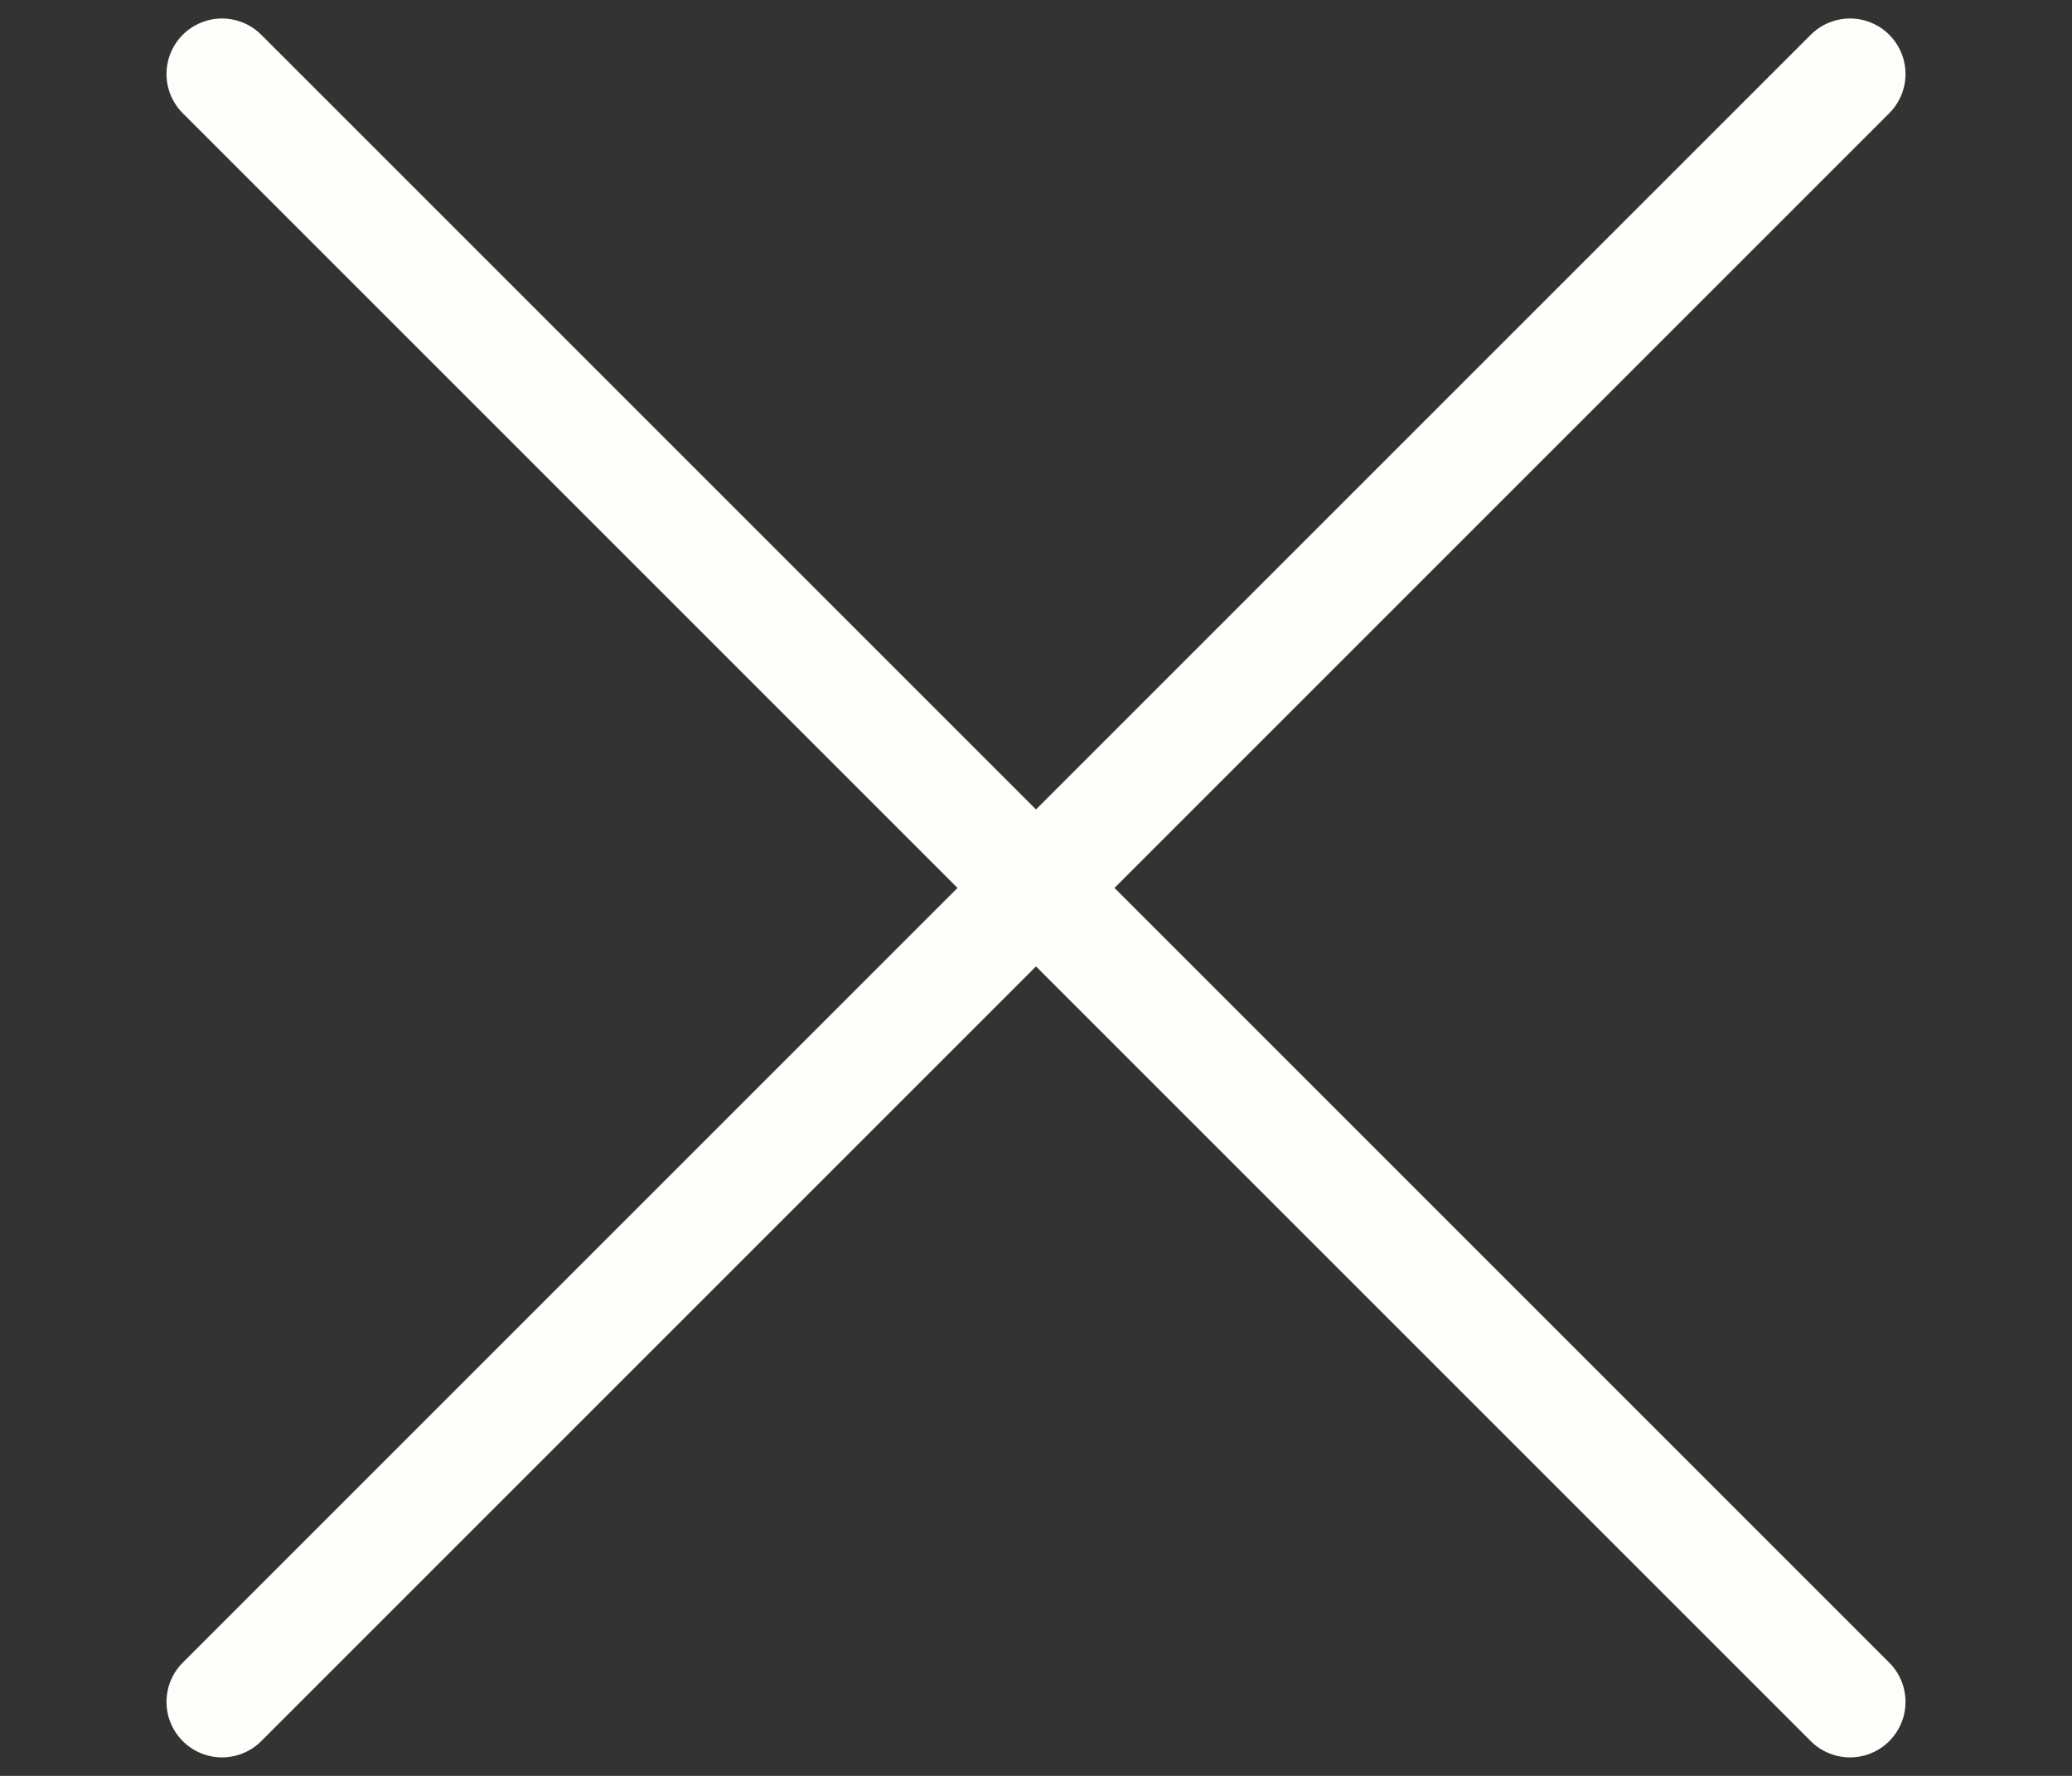
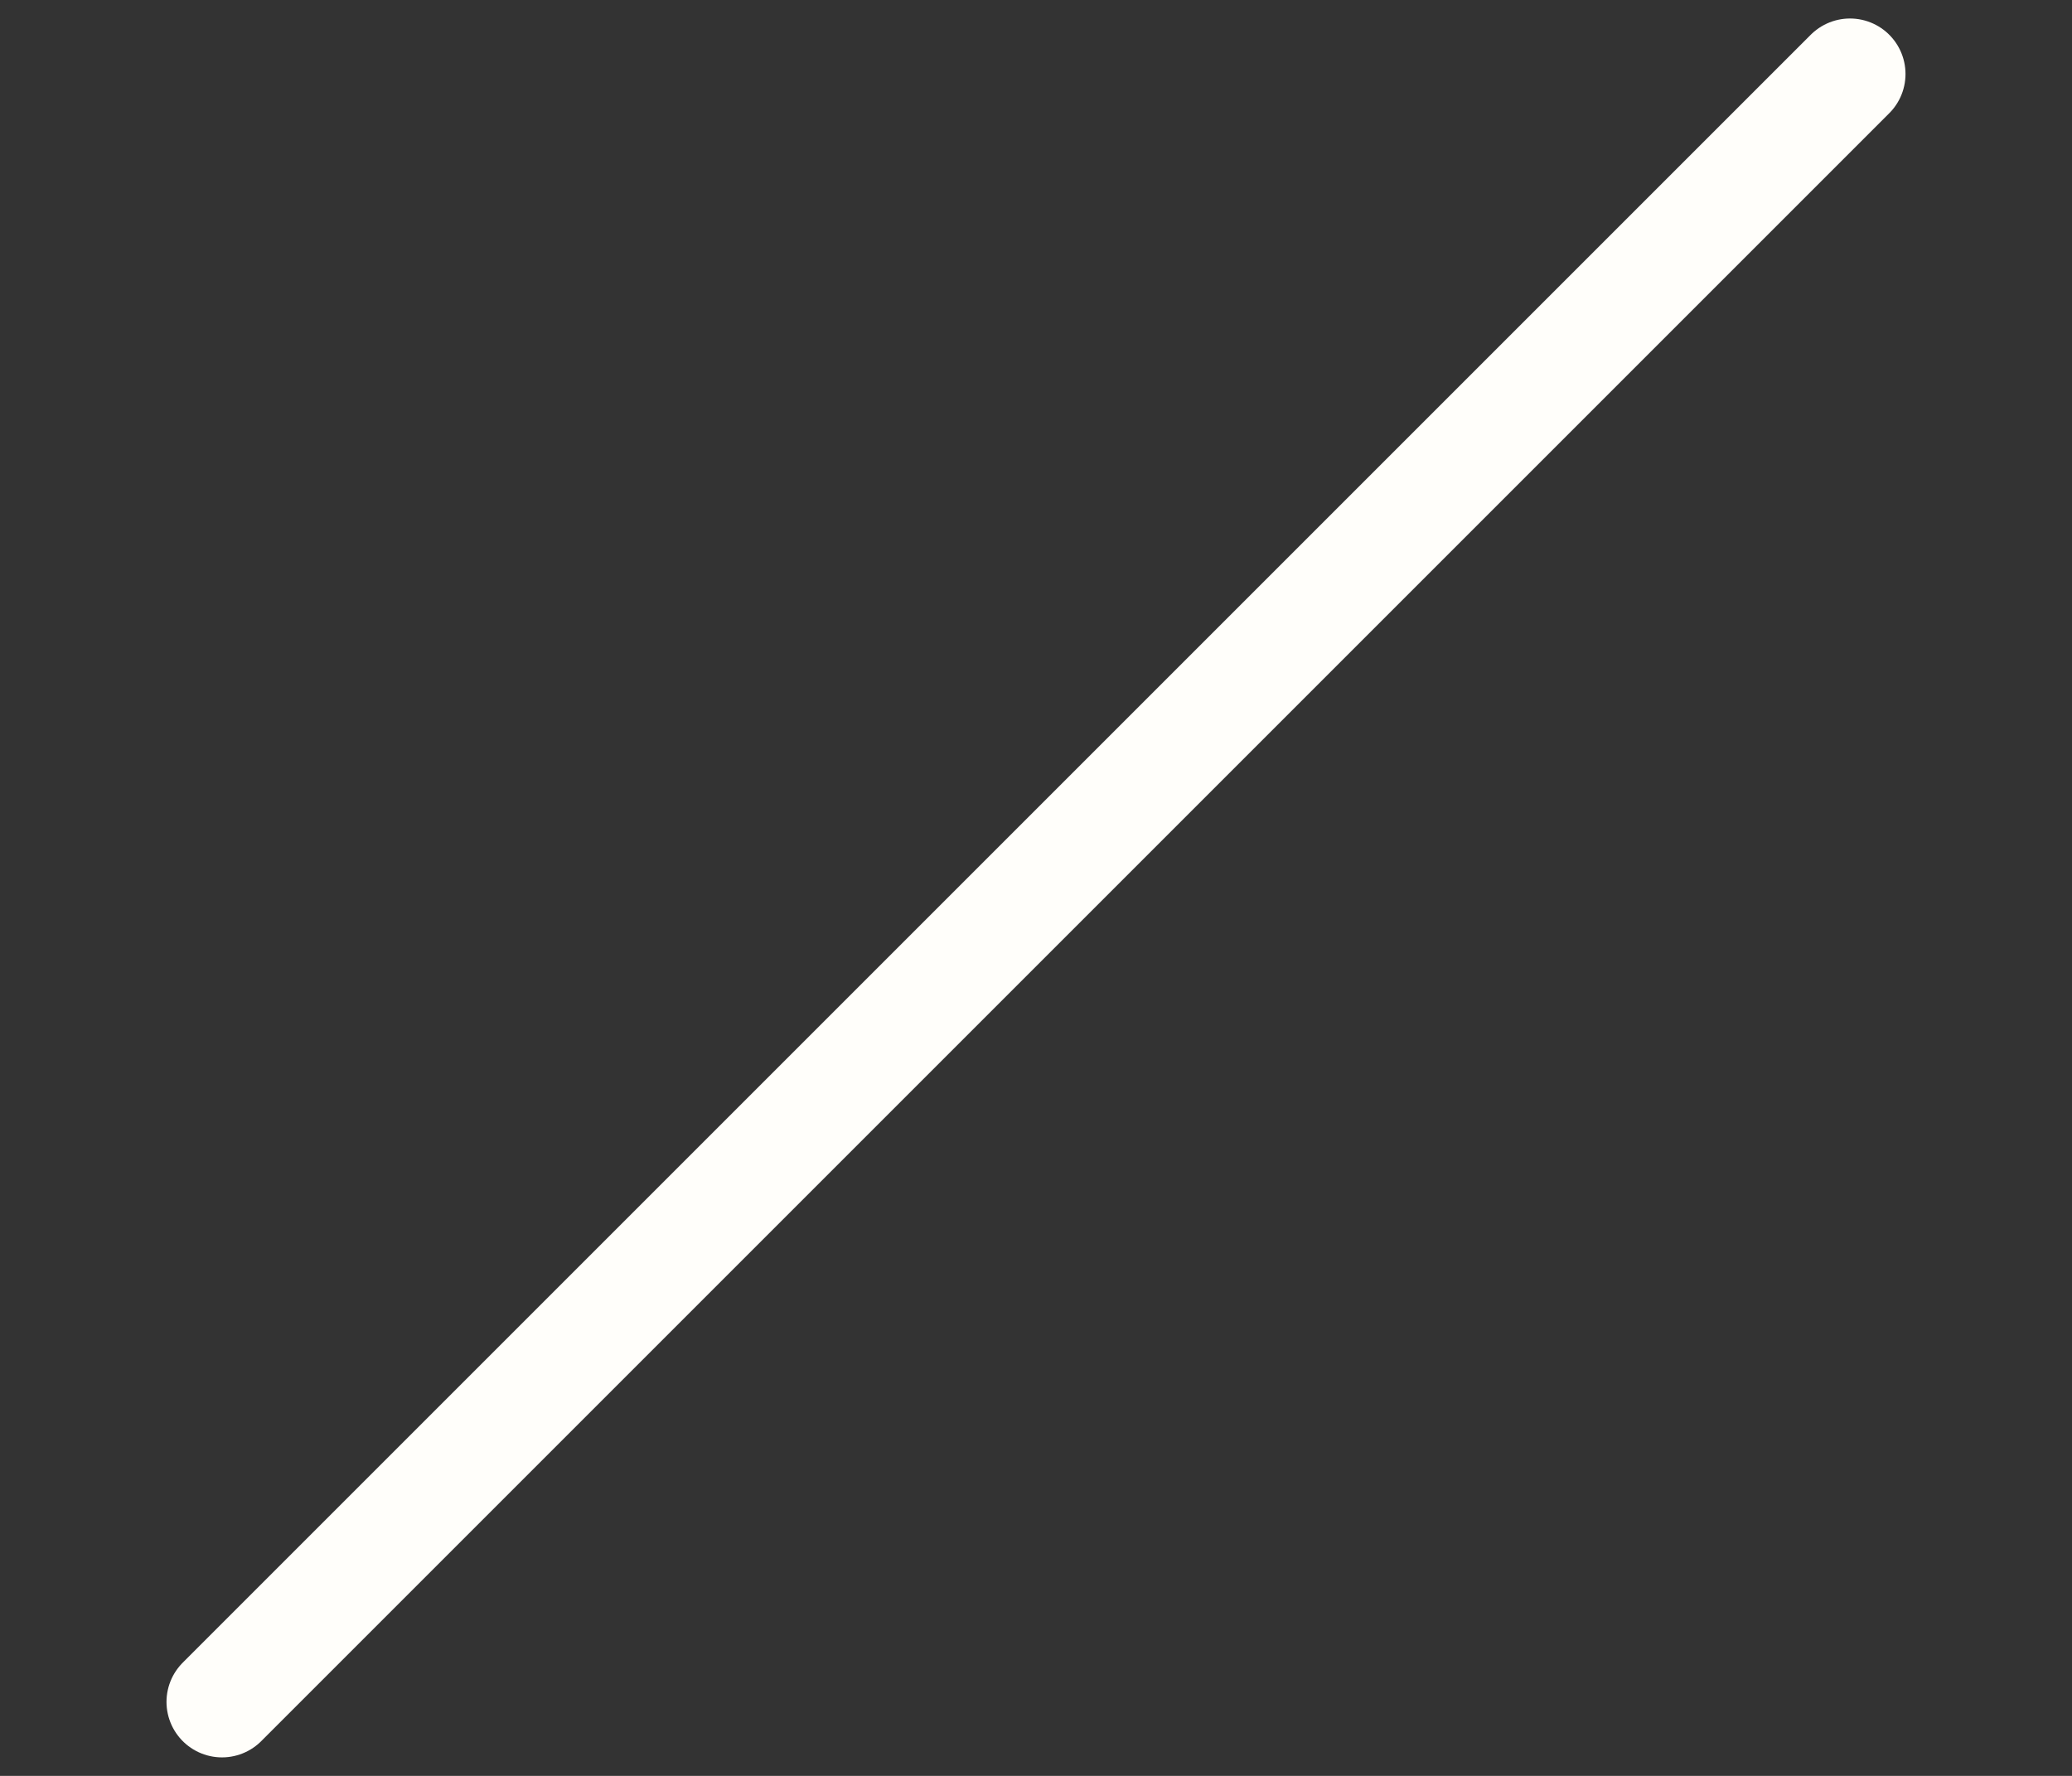
<svg xmlns="http://www.w3.org/2000/svg" width="14" height="12" viewBox="0 0 14 12" fill="none">
  <rect x="0" y="0" width="14" height="12" fill="#333333" stroke="none" />
-   <path d="M1.5 0.5L12.5 11.5" stroke="#FFFEFA" stroke-width="0.75" stroke-linecap="round" stroke-linejoin="round" />
  <path d="M1.5 11.5L12.5 0.5" stroke="#FFFEFA" stroke-width="0.75" stroke-linecap="round" stroke-linejoin="round" />
</svg>